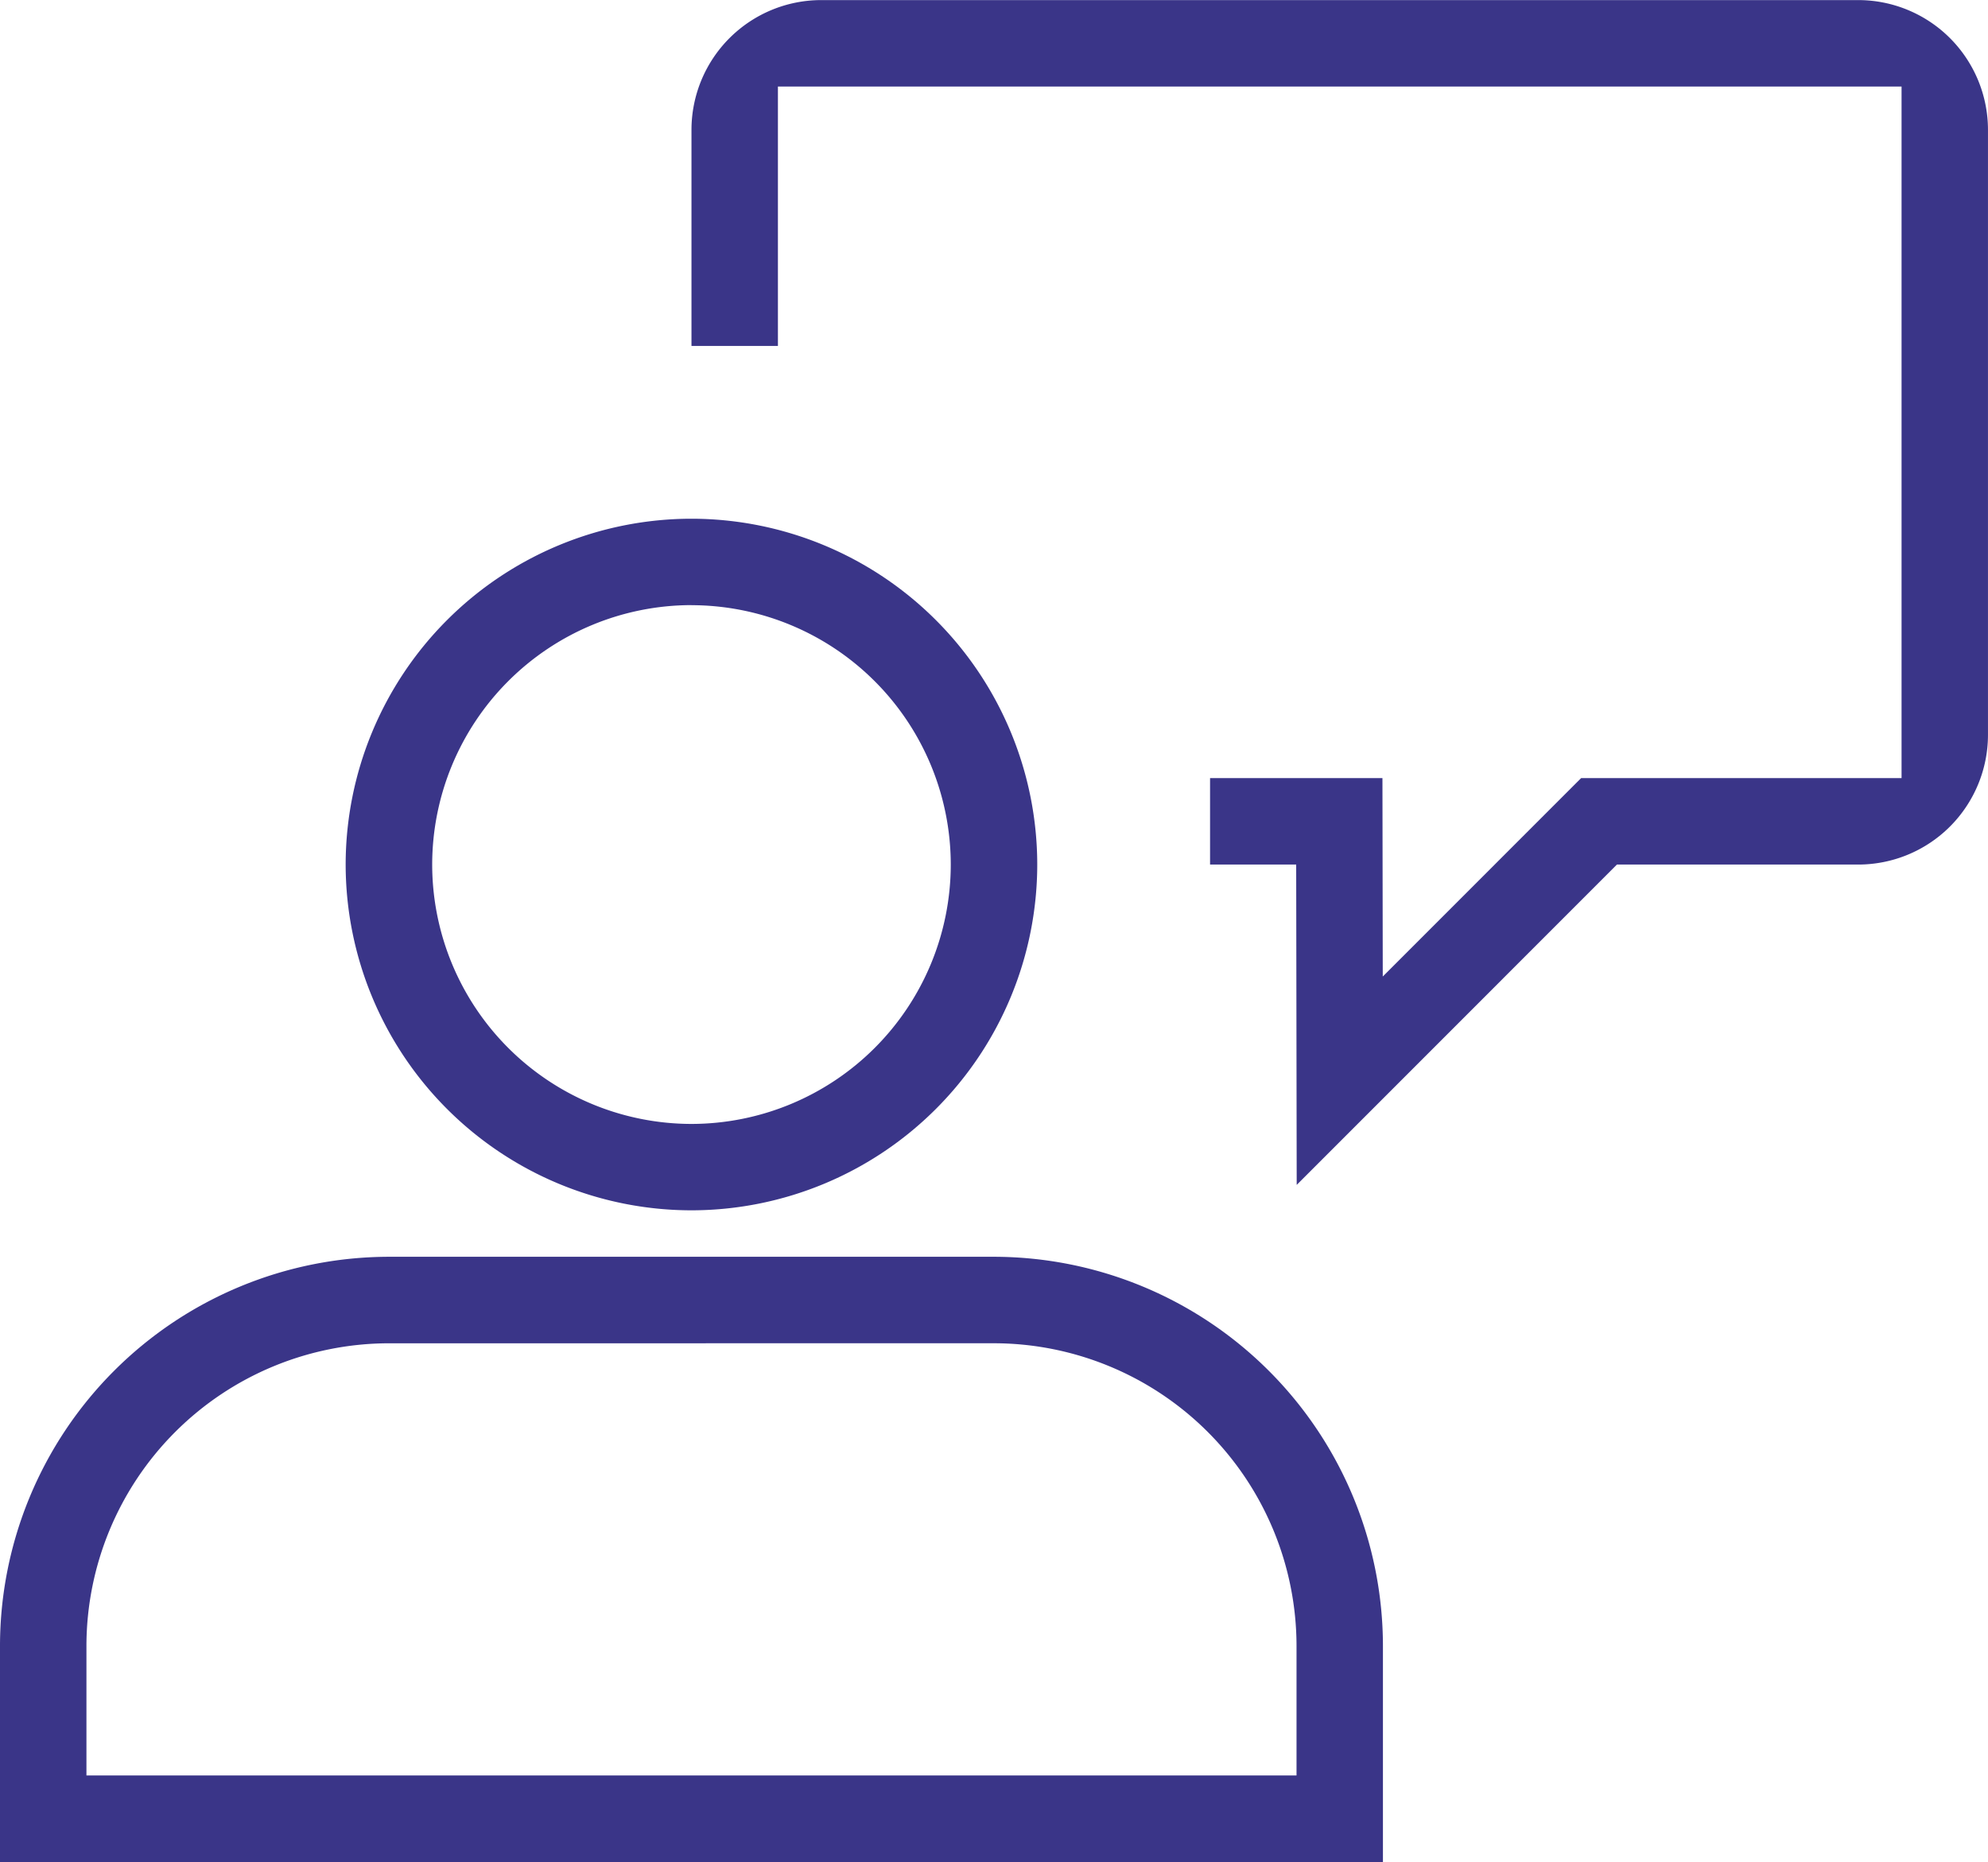
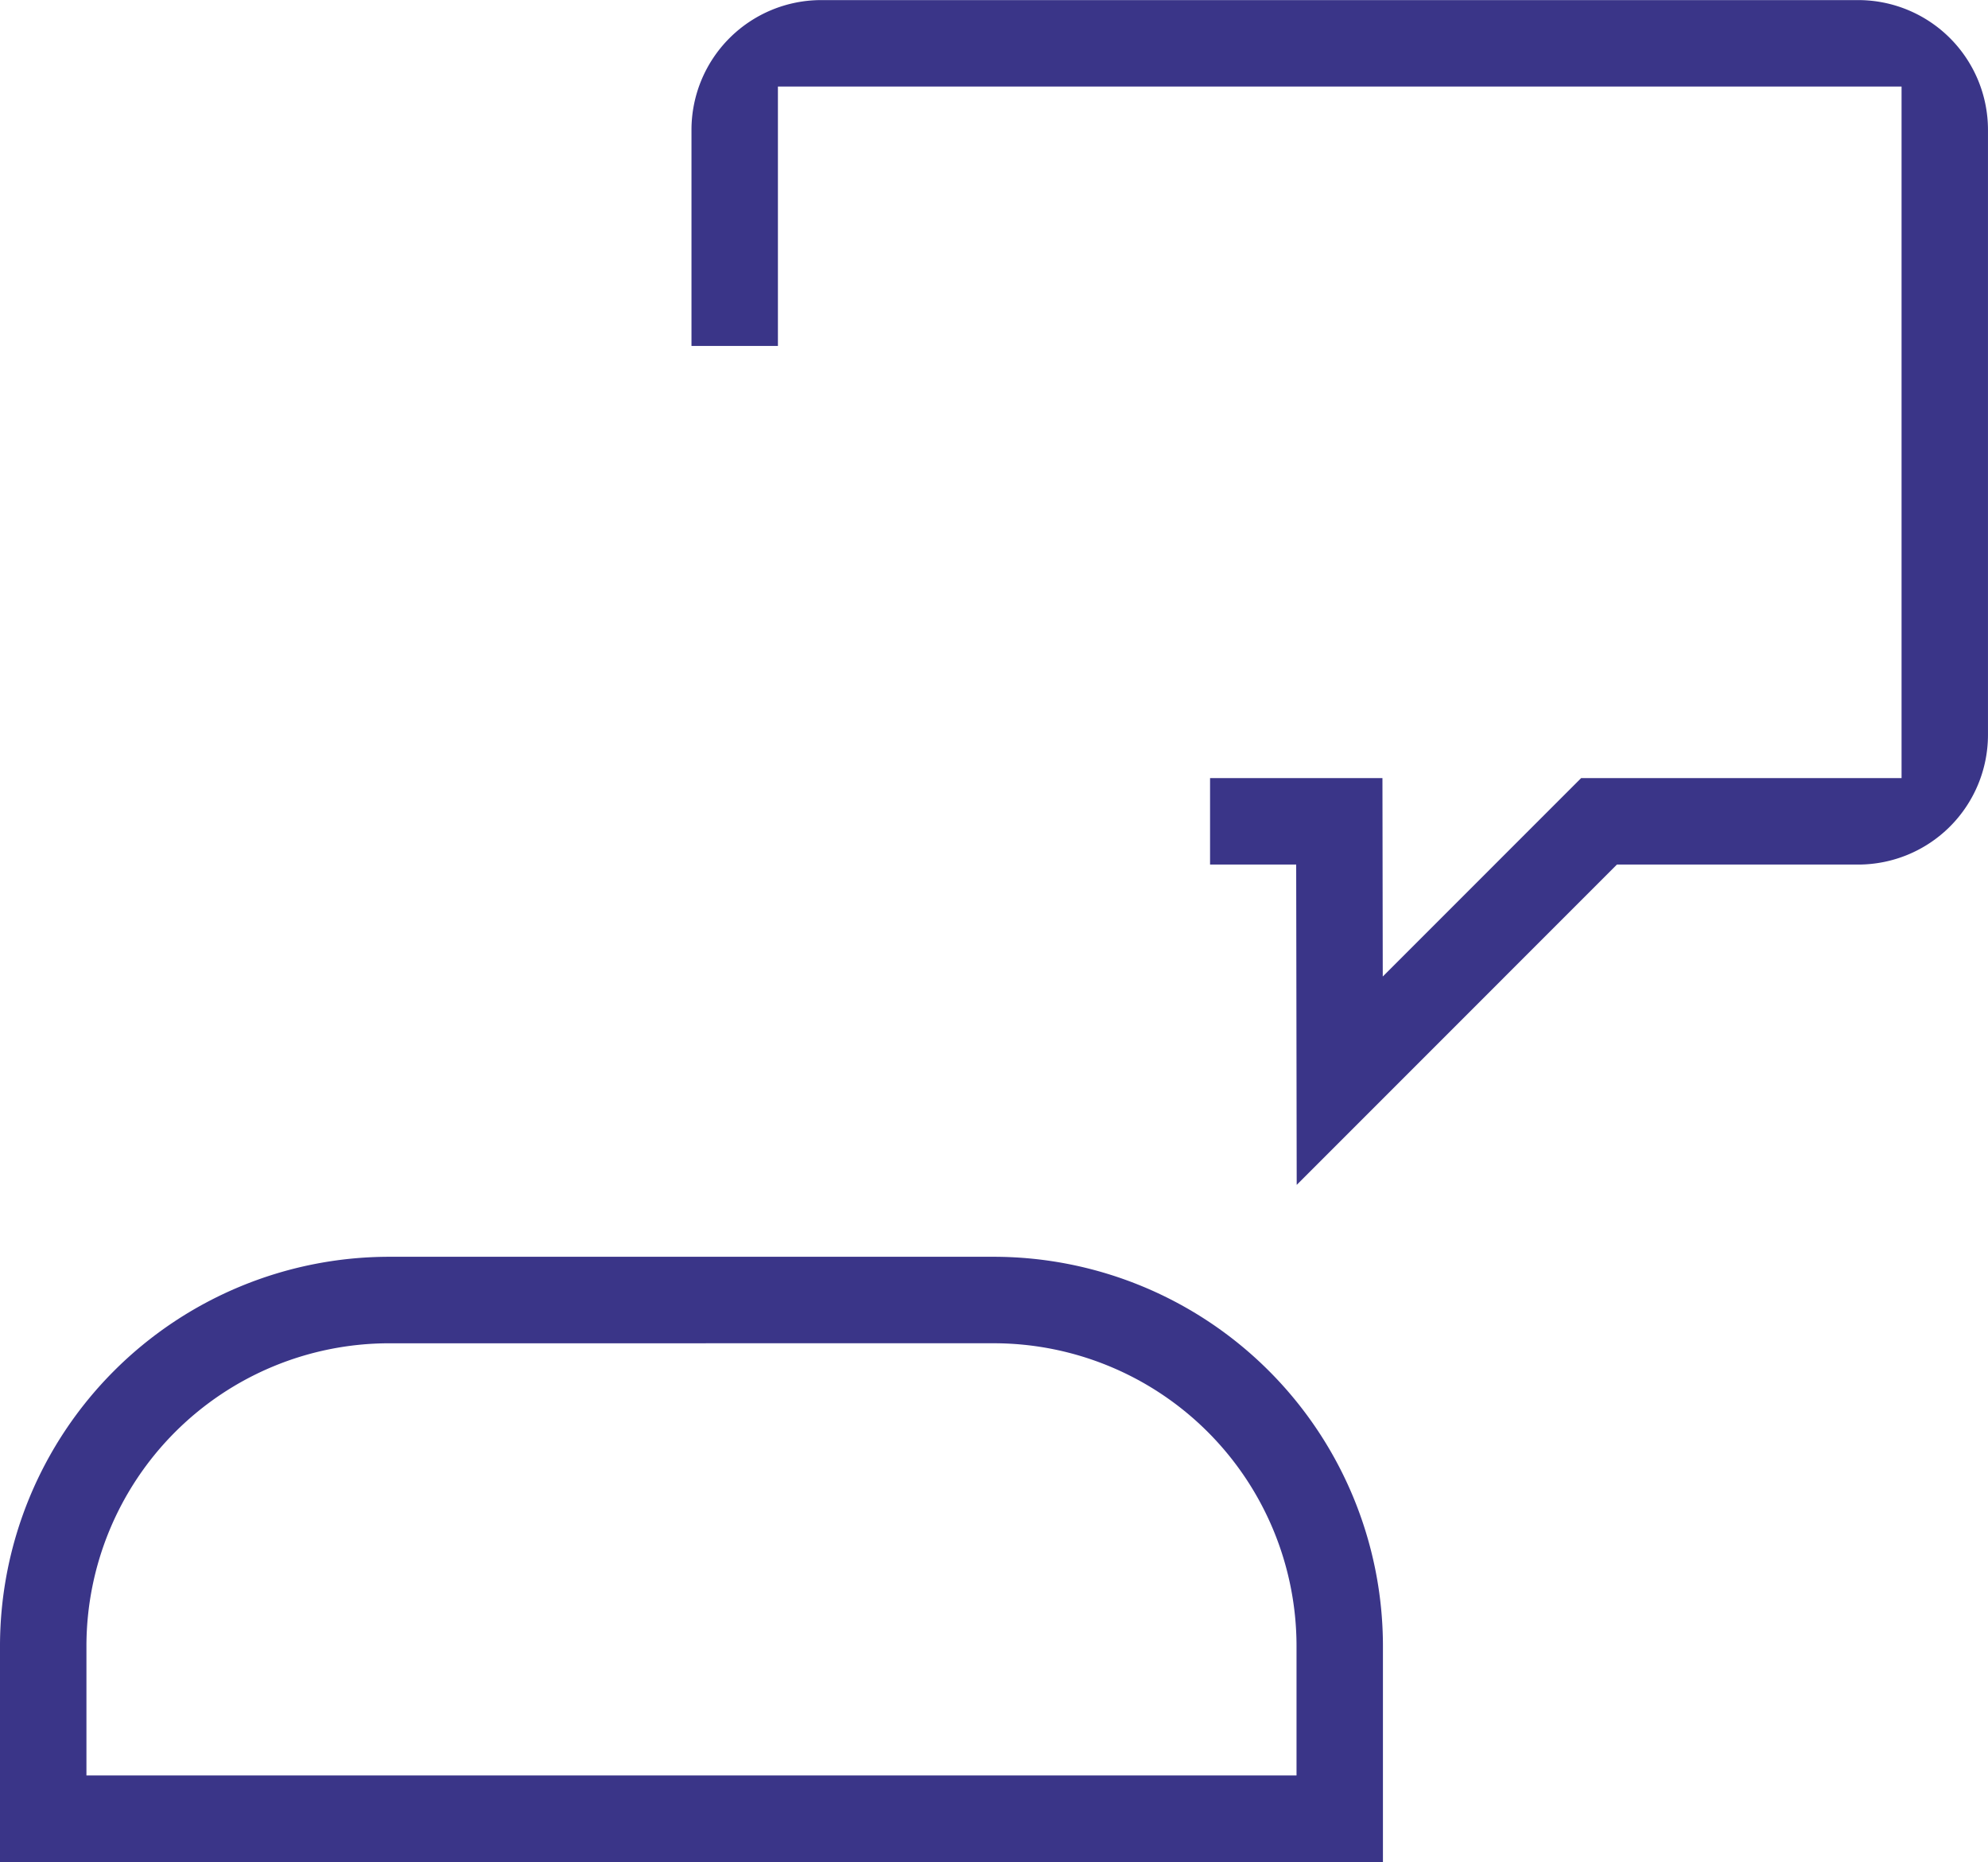
<svg xmlns="http://www.w3.org/2000/svg" width="88.248" height="82.635" viewBox="0 0 88.248 82.635">
  <defs>
    <clipPath id="clip-path">
      <path id="Path_115" data-name="Path 115" d="M0,25.043H88.248V-57.592H0Z" transform="translate(0 57.592)" fill="#3a3588" />
    </clipPath>
  </defs>
  <g id="Group_258" data-name="Group 258" transform="translate(0 57.592)">
    <g id="Group_257" data-name="Group 257" transform="translate(0 -57.592)" clip-path="url(#clip-path)">
      <g id="Group_254" data-name="Group 254" transform="translate(0 55.776)">
        <path id="Path_112" data-name="Path 112" d="M0,8.14V-1.452A17.285,17.285,0,0,1,17.265-18.719H44.124A17.285,17.285,0,0,1,61.389-1.452V8.14Zm17.265-23.02A13.445,13.445,0,0,0,3.837-1.452V4.3H57.553V-1.452A13.445,13.445,0,0,0,44.124-14.881Z" transform="translate(0 18.719)" fill="#3a3588" />
      </g>
      <g id="Group_255" data-name="Group 255" transform="translate(15.348 23.021)">
-         <path id="Path_113" data-name="Path 113" d="M4.651,9.3A15.362,15.362,0,0,1-10.7-6.045,15.362,15.362,0,0,1,4.651-21.393,15.362,15.362,0,0,1,20-6.045,15.362,15.362,0,0,1,4.651,9.3m0-26.859A11.523,11.523,0,0,0-6.859-6.045,11.522,11.522,0,0,0,4.651,5.466a11.522,11.522,0,0,0,11.51-11.51A11.523,11.523,0,0,0,4.651-17.556" transform="translate(10.696 21.393)" fill="#3a3588" />
-       </g>
+         </g>
      <g id="Group_256" data-name="Group 256" transform="translate(30.695 0)">
        <path id="Path_114" data-name="Path 114" d="M8.135,11.628H4.312V7.791h7.652l.014,8.806,8.806-8.806H35.008V-22.9H-14.871v11.512h-3.837v-9.592a5.762,5.762,0,0,1,5.755-5.757H33.089a5.762,5.762,0,0,1,5.755,5.757V5.873a5.761,5.761,0,0,1-5.755,5.755H22.373L8.158,25.844Z" transform="translate(18.708 26.741)" fill="#3a3588" />
      </g>
    </g>
  </g>
</svg>